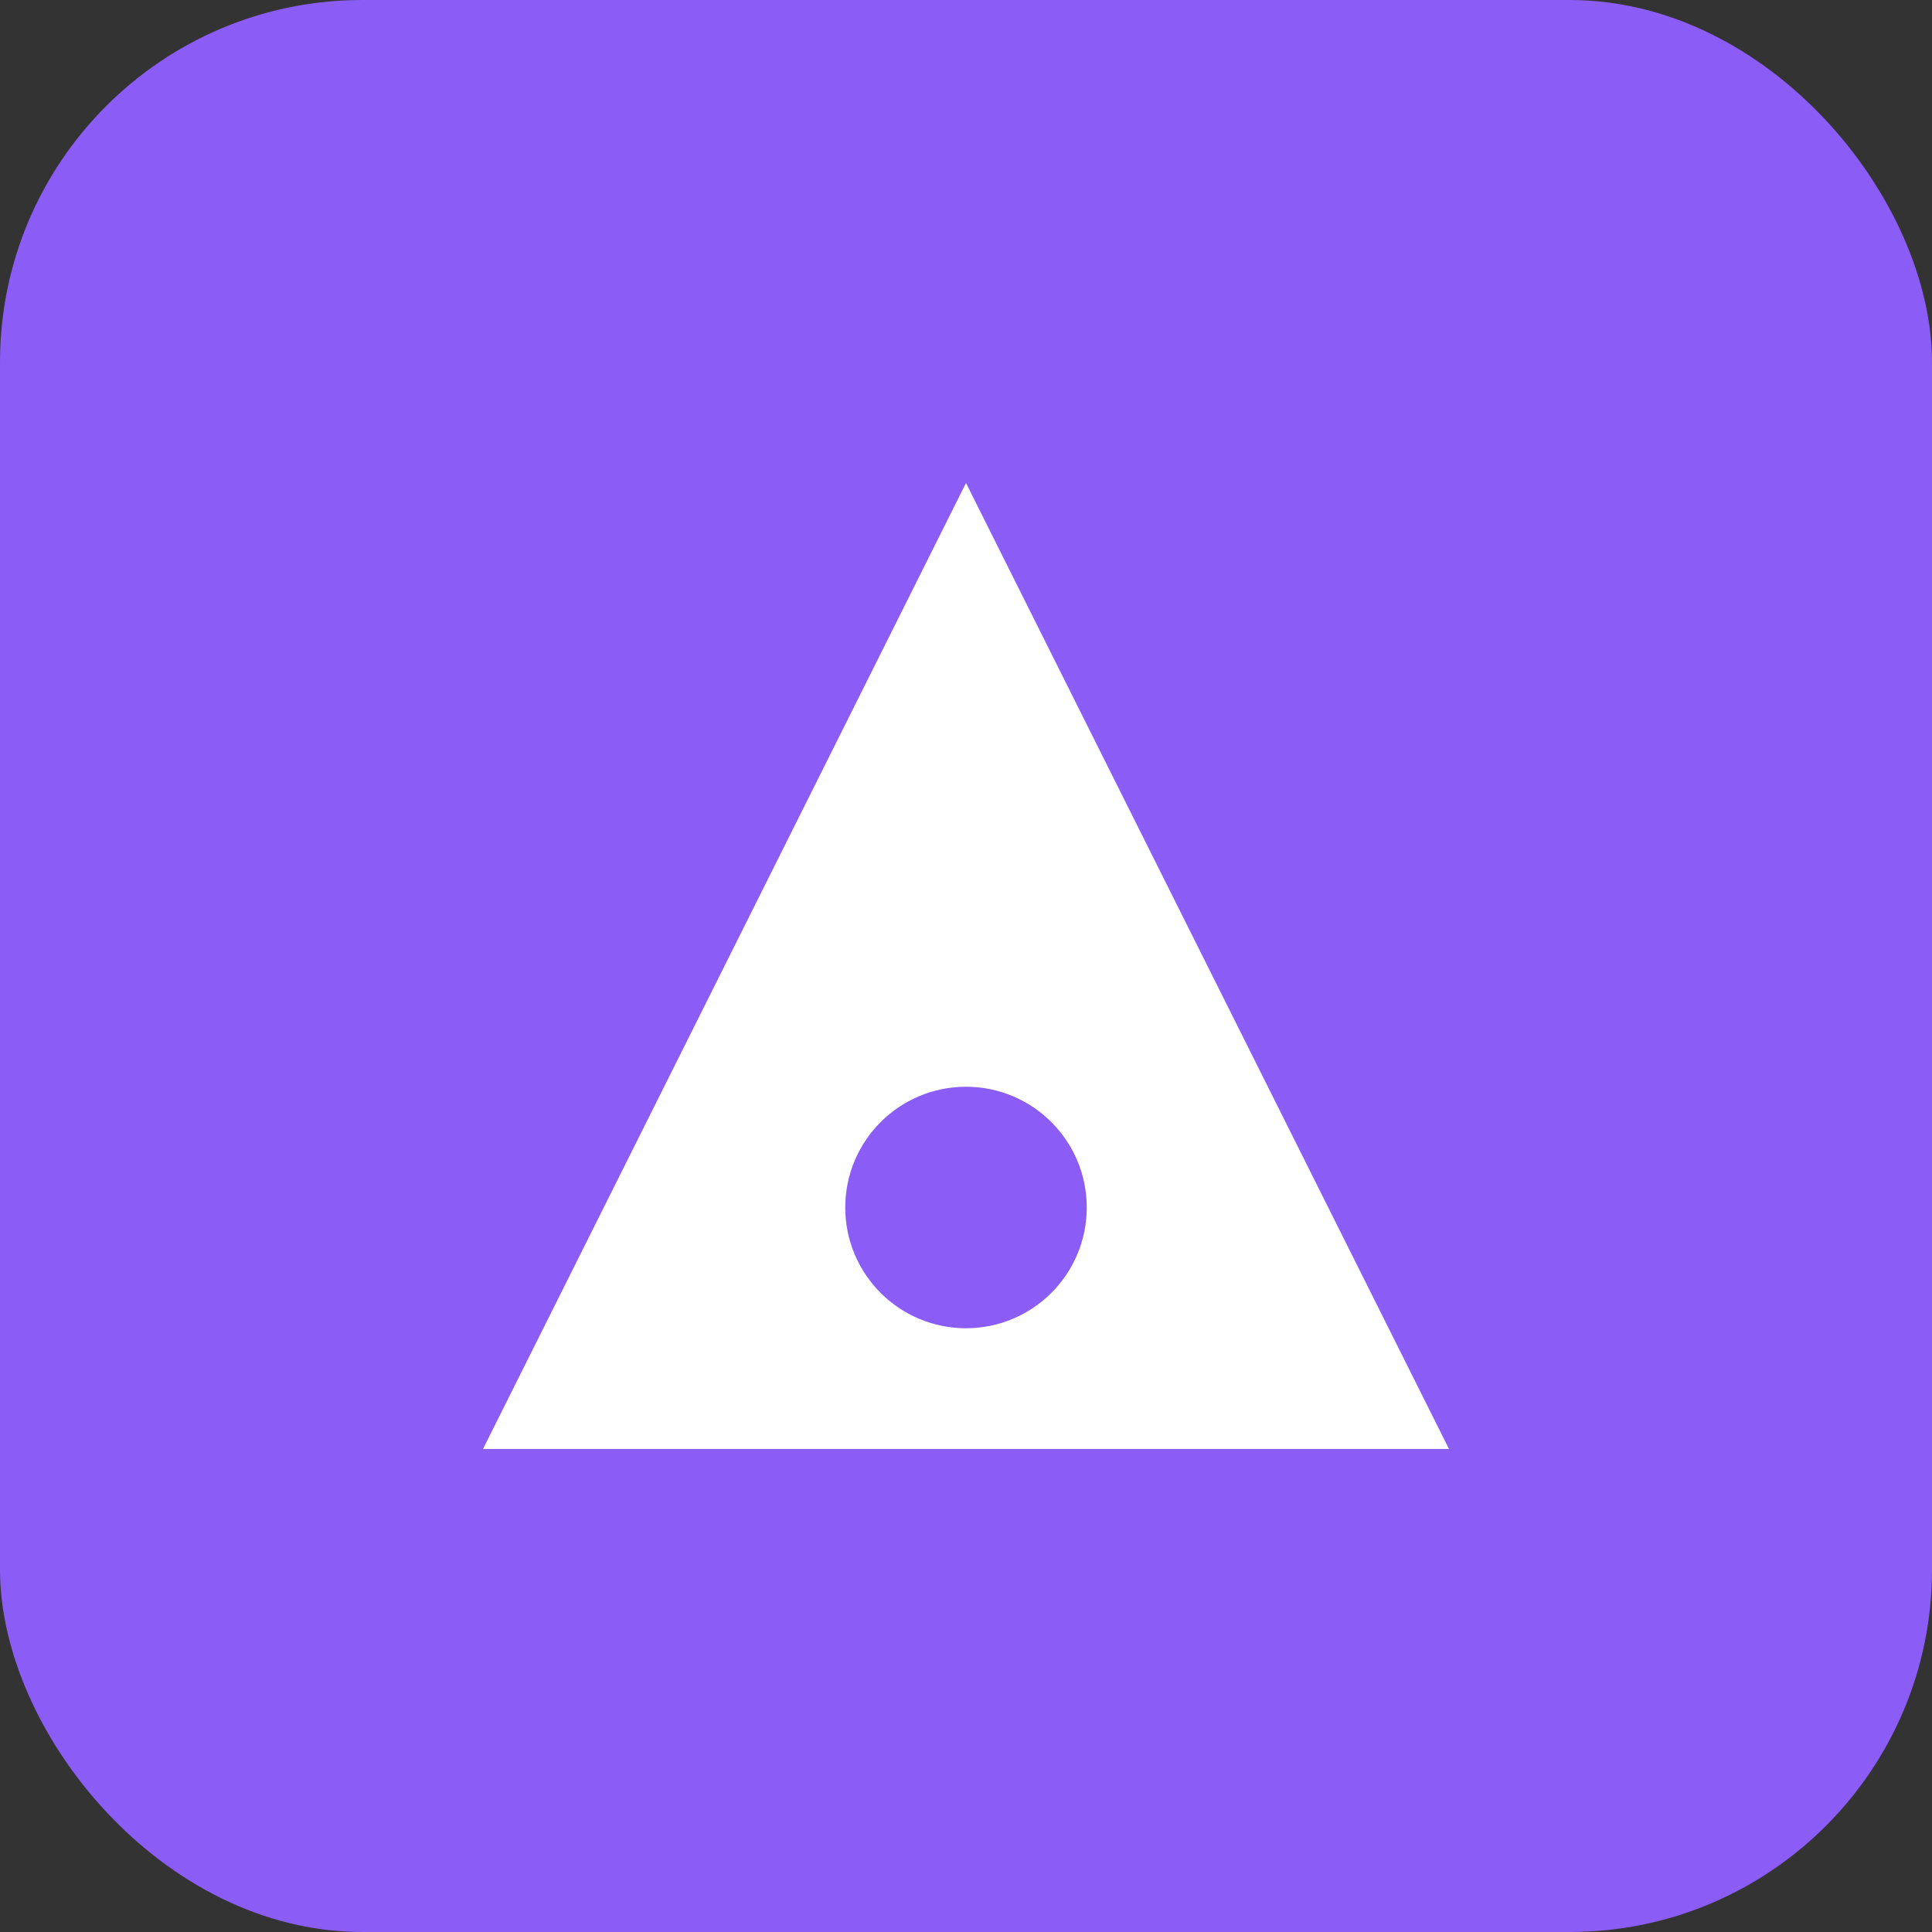
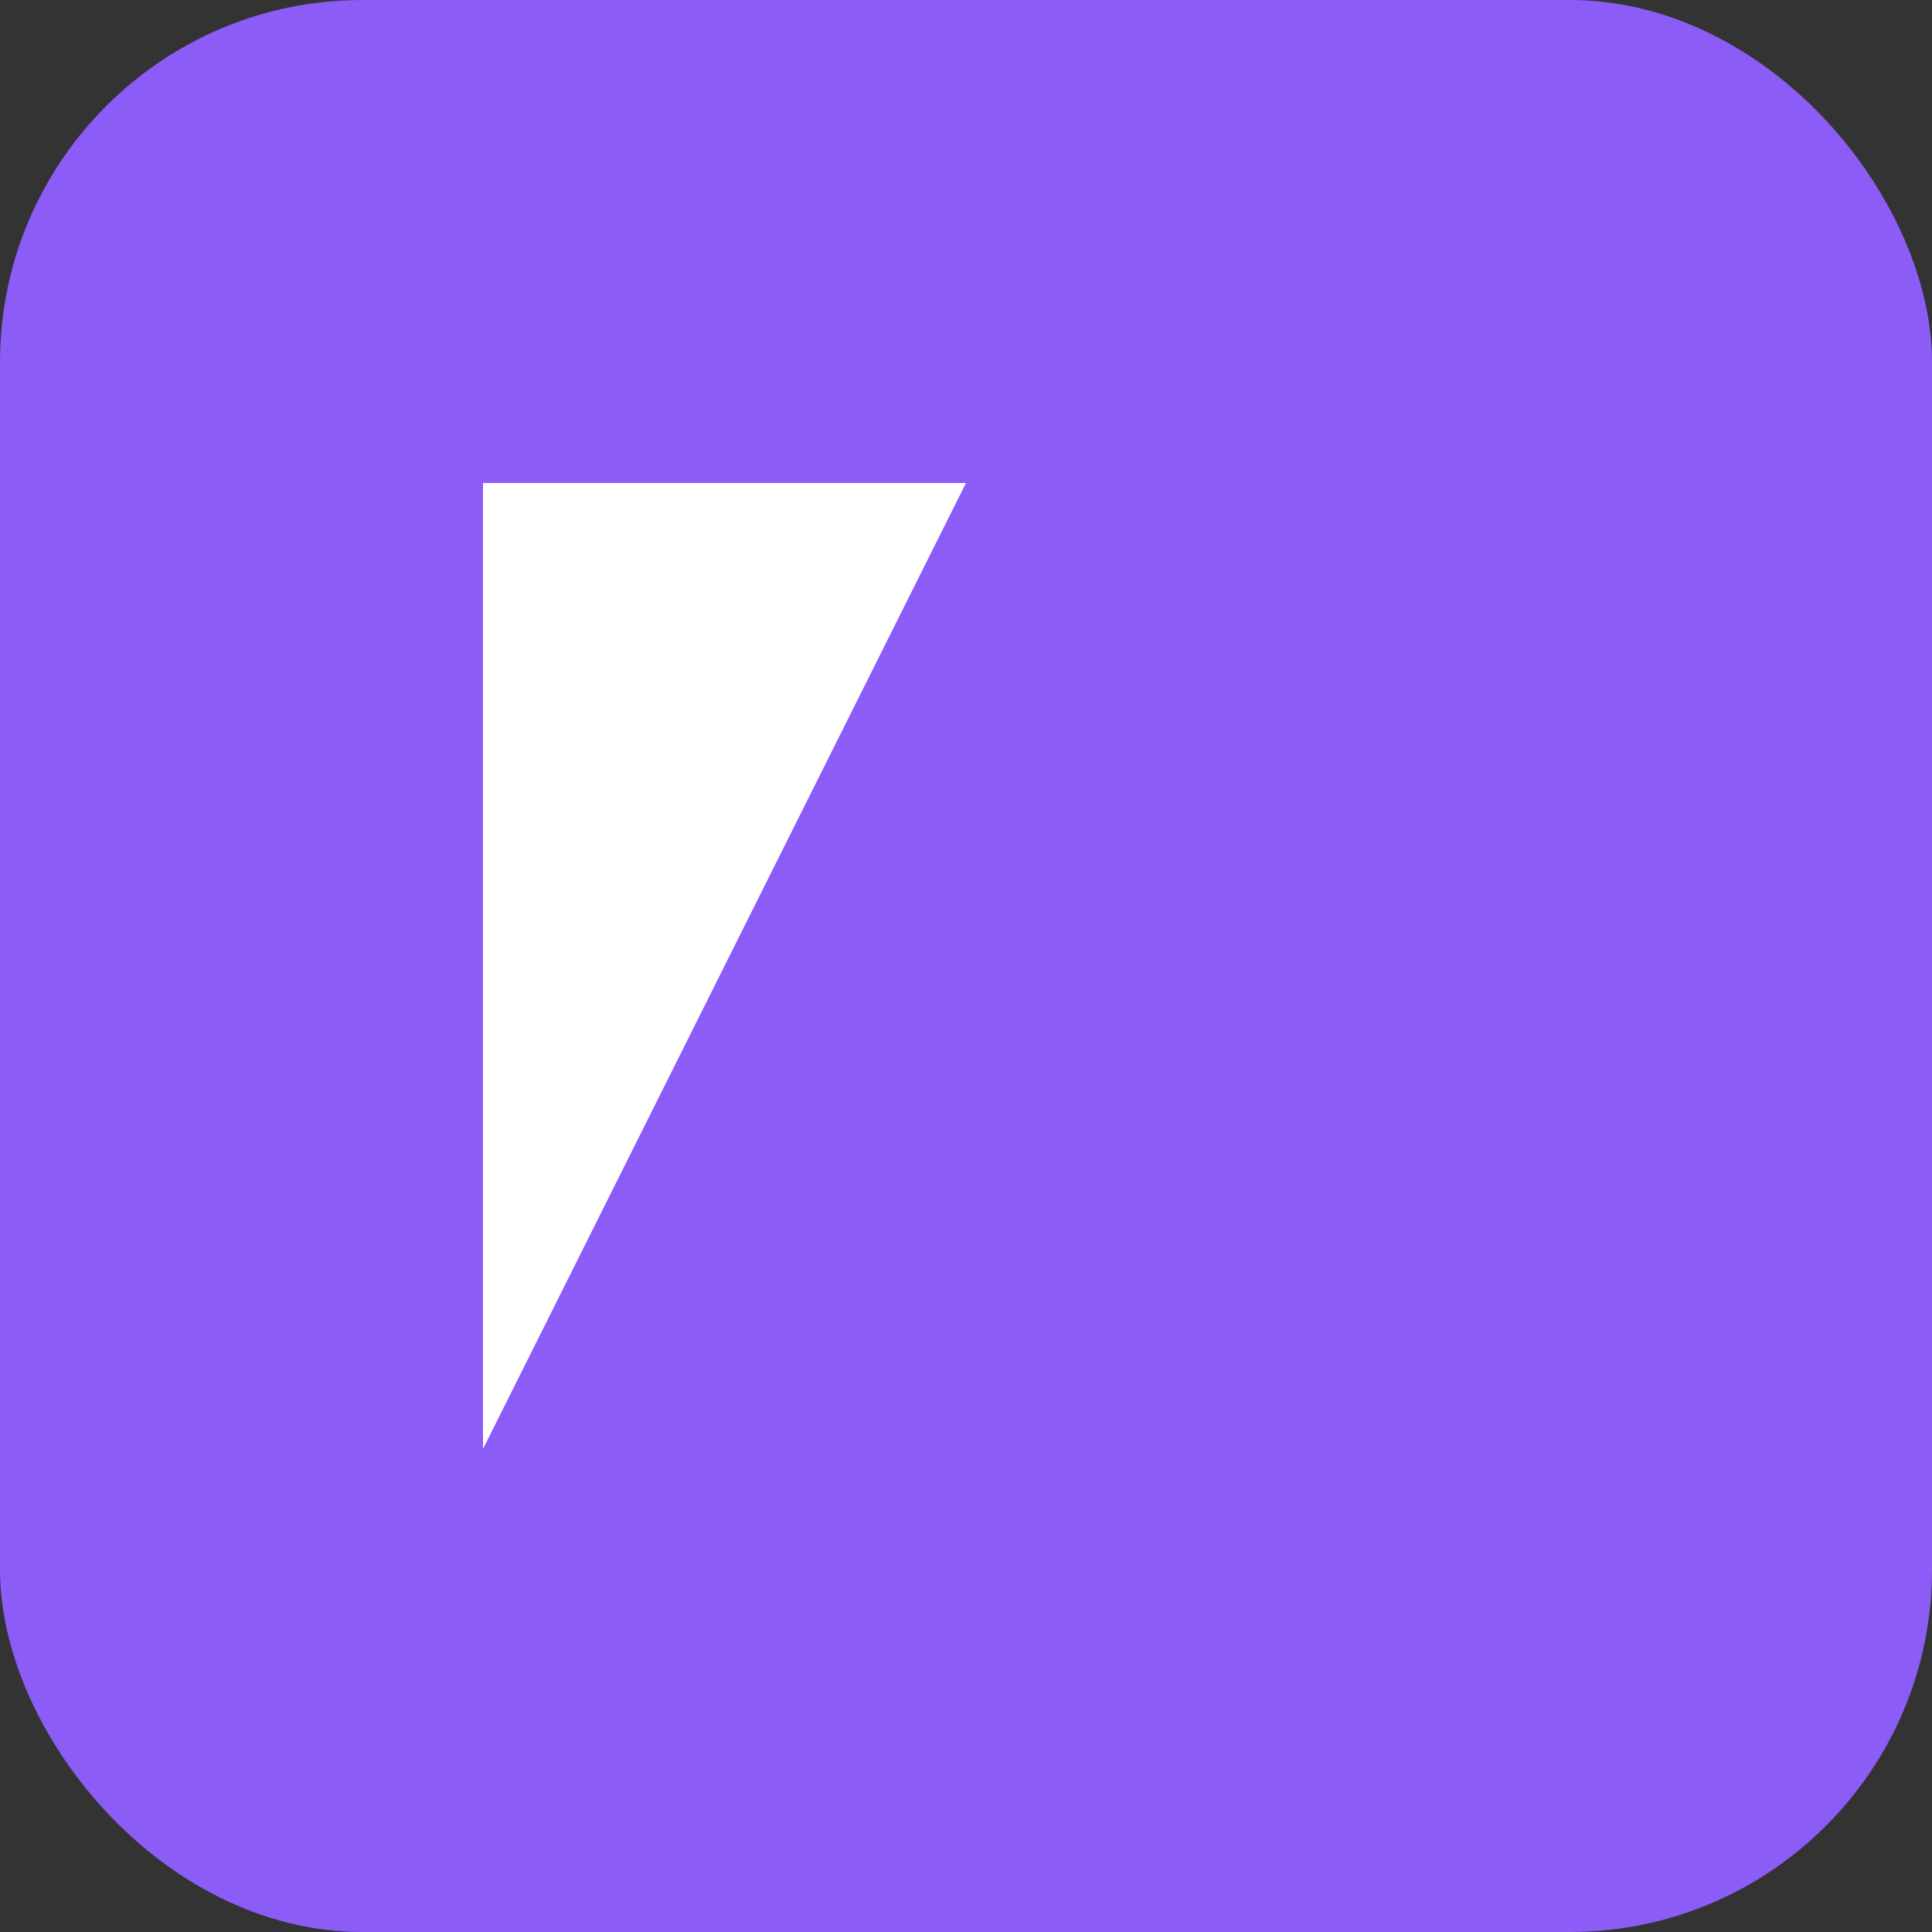
<svg xmlns="http://www.w3.org/2000/svg" width="32" height="32" viewBox="0 0 32 32" fill="none">
  <rect x="0" y="0" width="32" height="32" fill="#333333" stroke="none" />
  <rect width="32" height="32" rx="6" fill="#8B5CF6" />
-   <path d="M8 24L16 8L24 24H8Z" fill="white" />
-   <circle cx="16" cy="20" r="2" fill="#8B5CF6" />
+   <path d="M8 24L16 8H8Z" fill="white" />
</svg>